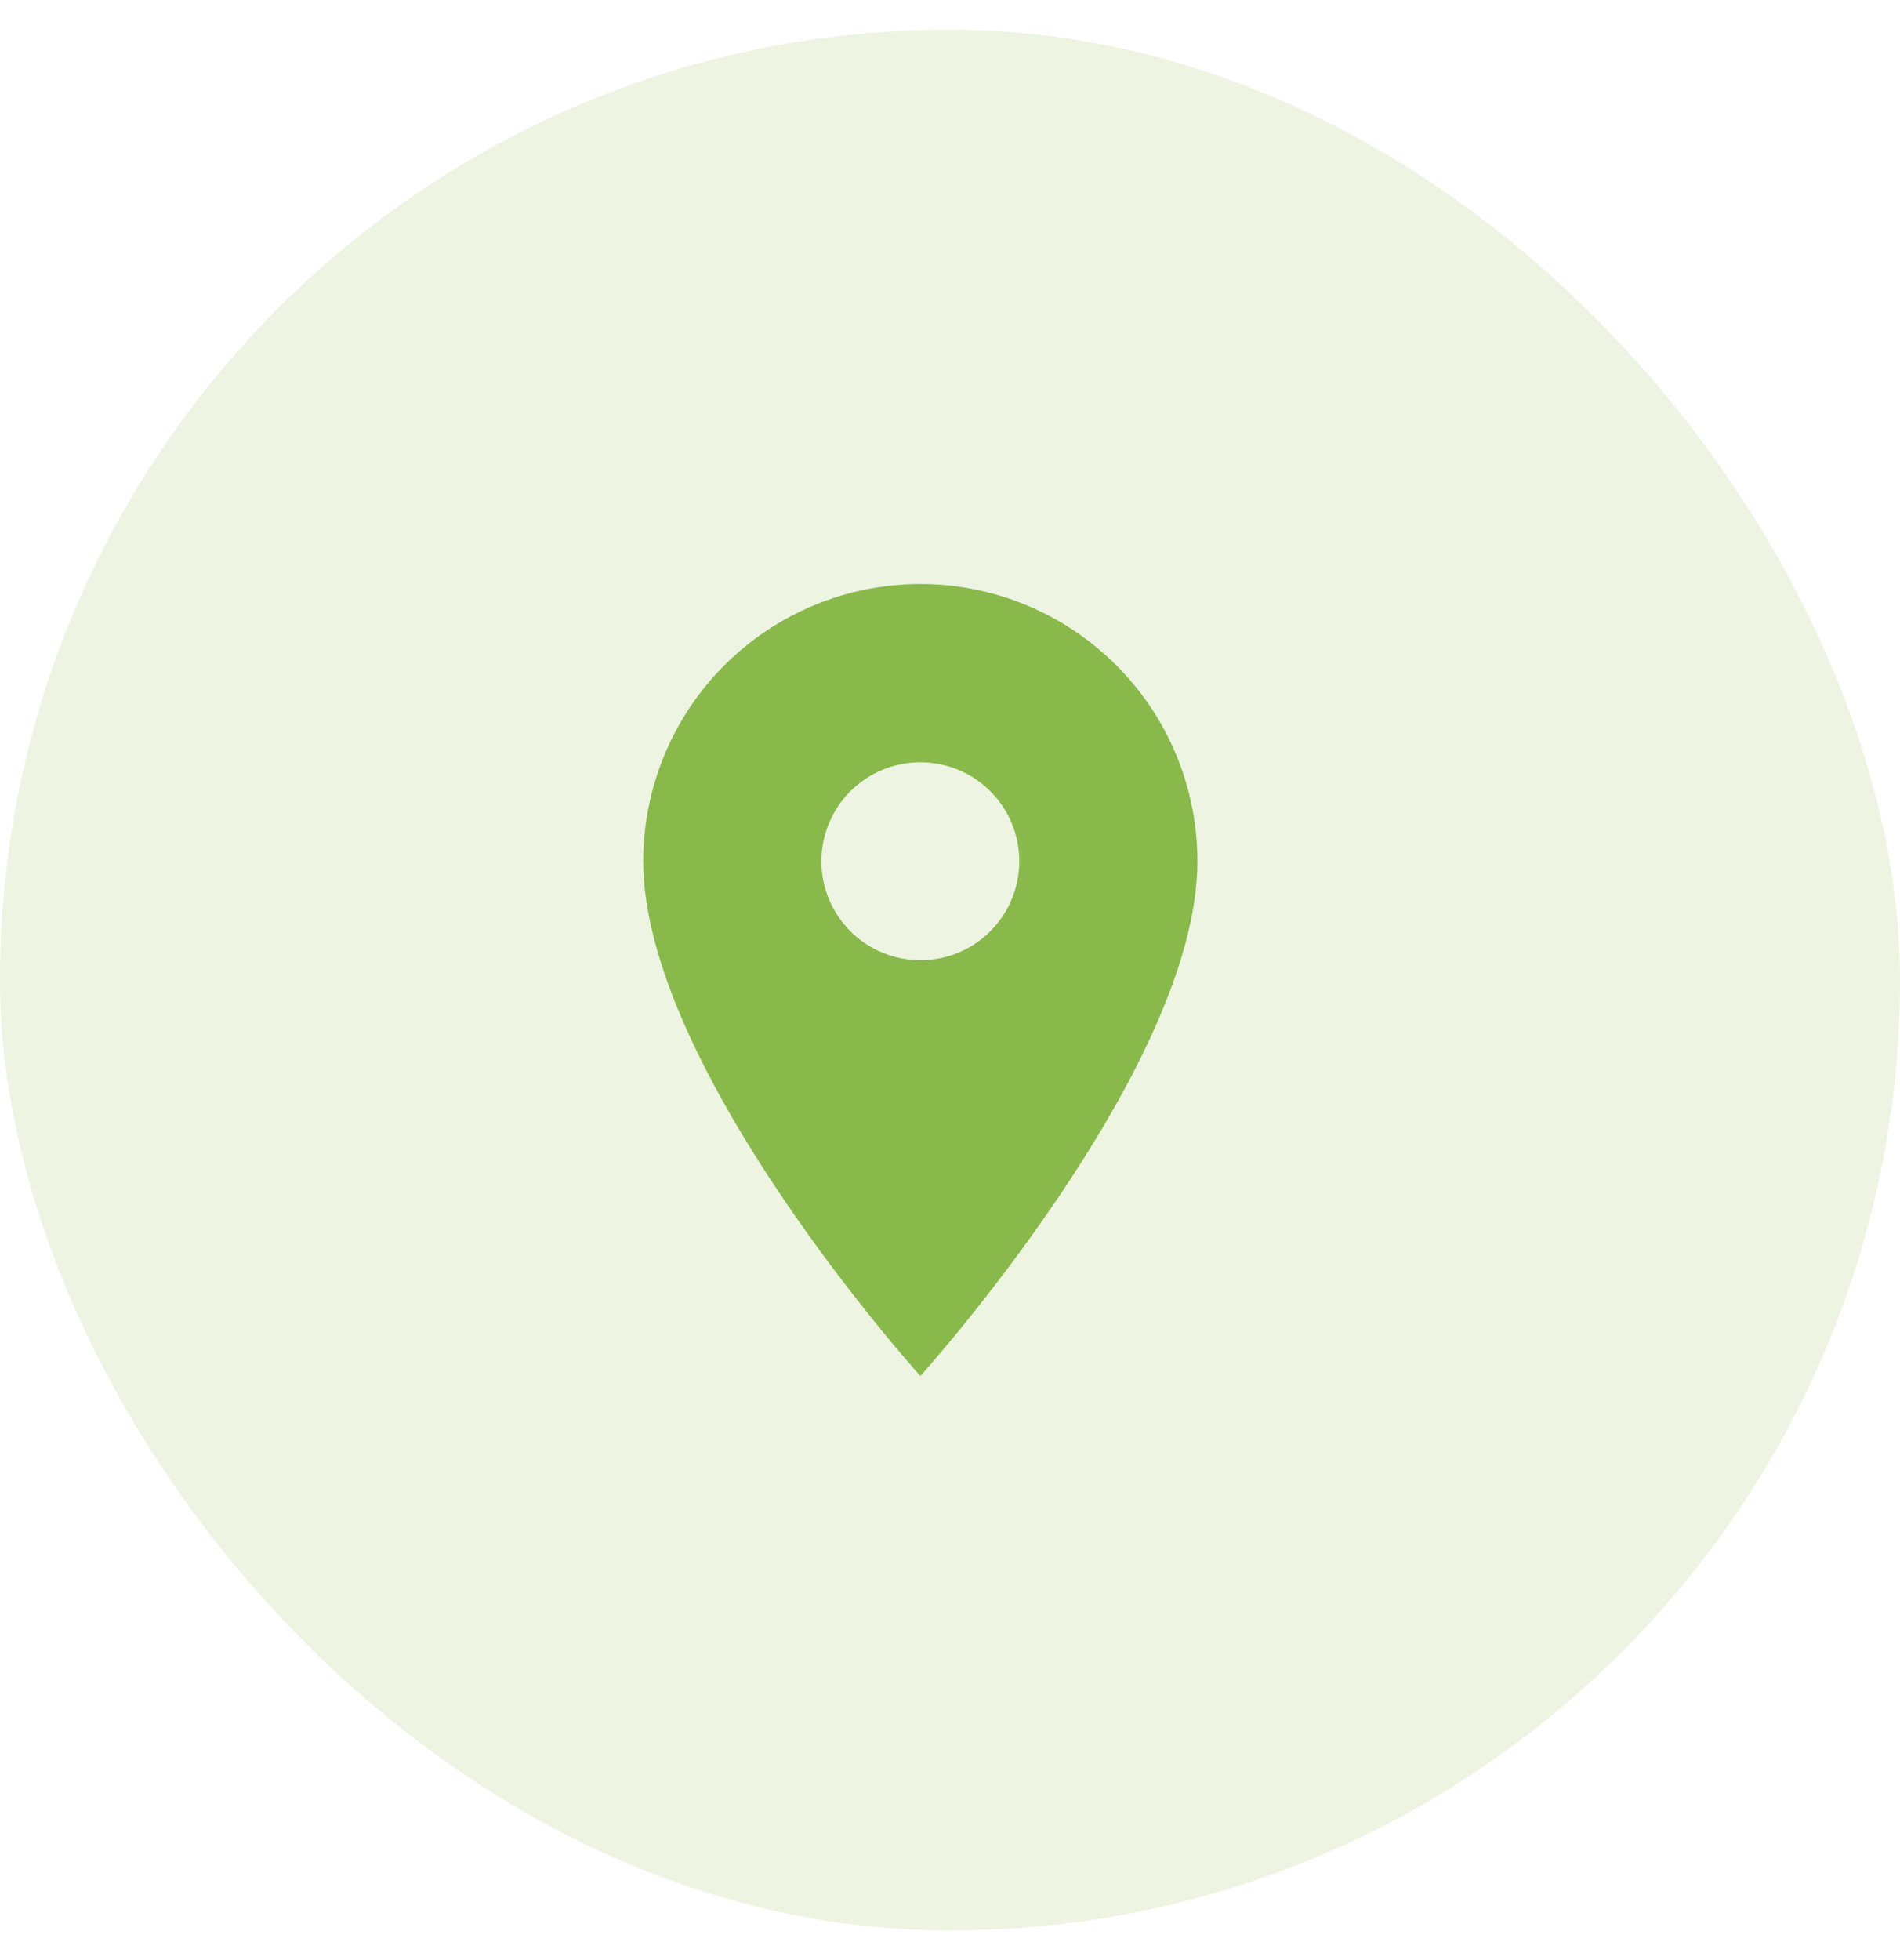
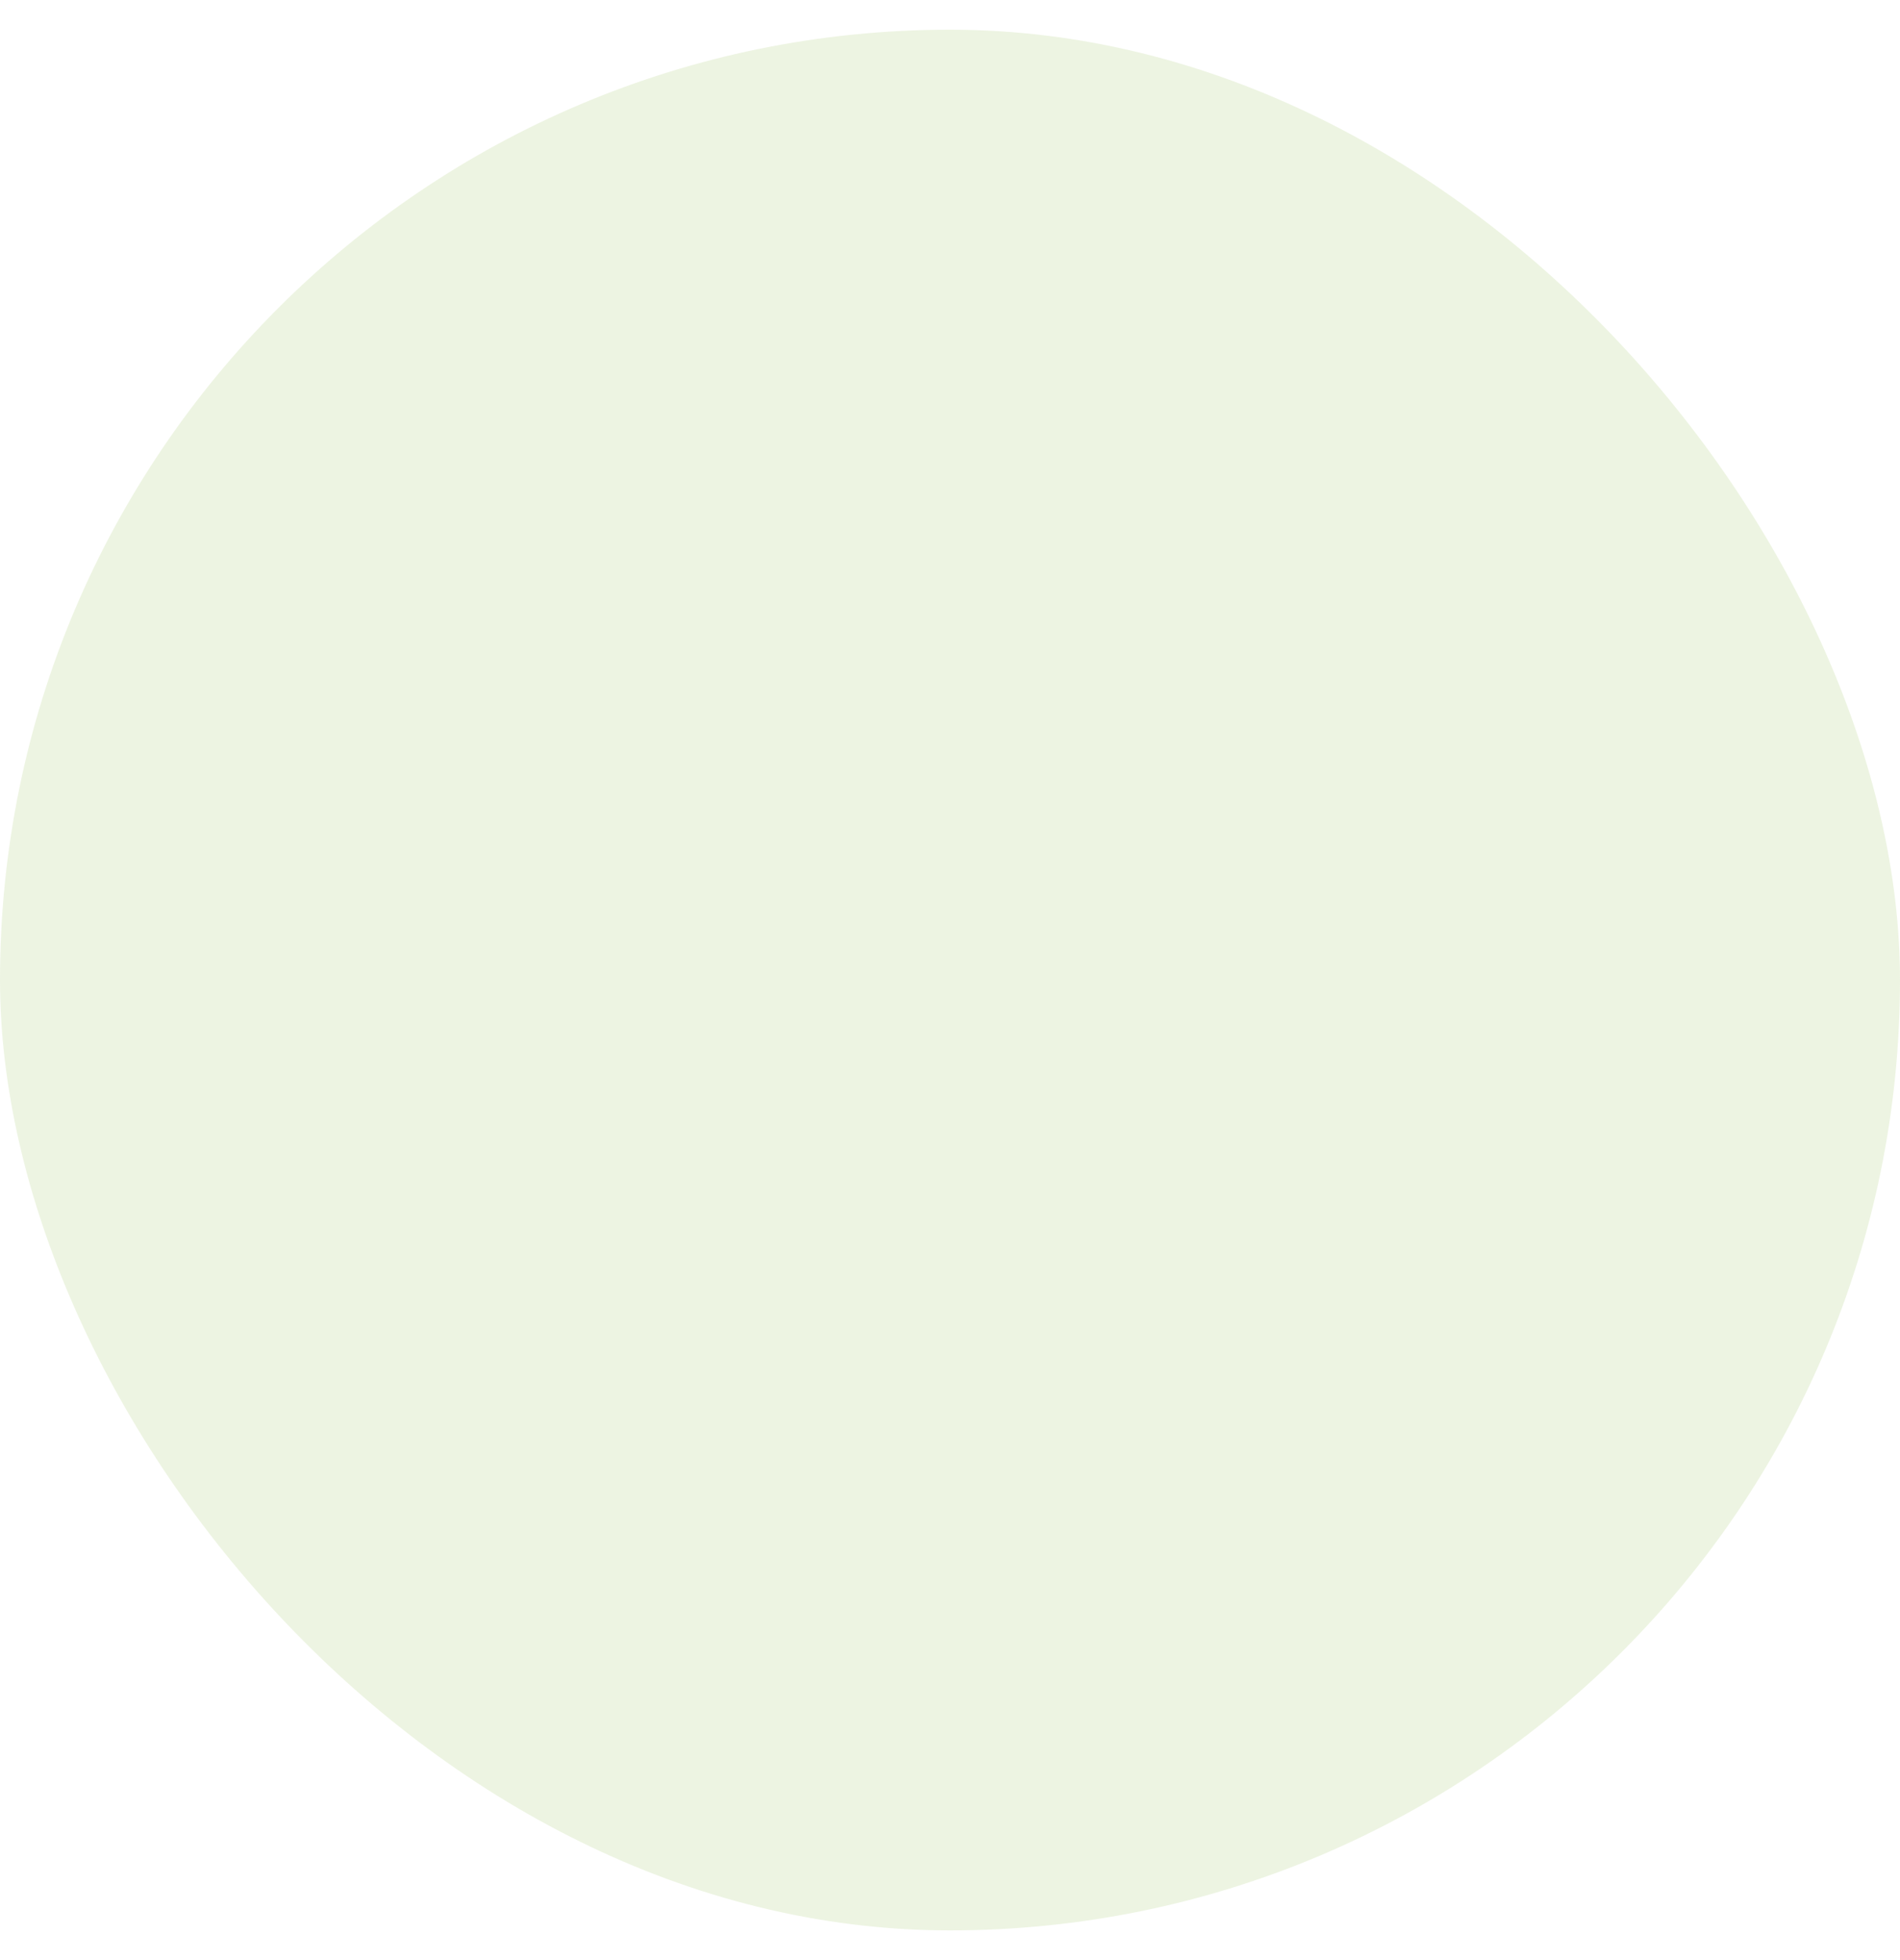
<svg xmlns="http://www.w3.org/2000/svg" width="32" height="33" viewBox="0 0 32 33" fill="none">
  <rect y="0.5" width="32" height="32" rx="16" fill="#89B94A" fill-opacity="0.16" />
-   <path d="M15.501 16.166C15.059 16.166 14.635 15.991 14.322 15.678C14.01 15.366 13.834 14.942 13.834 14.5C13.834 14.058 14.01 13.634 14.322 13.321C14.635 13.009 15.059 12.833 15.501 12.833C15.943 12.833 16.367 13.009 16.679 13.321C16.992 13.634 17.167 14.058 17.167 14.5C17.167 14.719 17.124 14.935 17.041 15.137C16.957 15.34 16.834 15.523 16.679 15.678C16.524 15.833 16.341 15.956 16.139 16.04C15.936 16.123 15.72 16.166 15.501 16.166ZM15.501 9.833C14.263 9.833 13.076 10.325 12.201 11.2C11.326 12.075 10.834 13.262 10.834 14.5C10.834 18 15.501 23.166 15.501 23.166C15.501 23.166 20.167 18 20.167 14.5C20.167 13.262 19.676 12.075 18.8 11.2C17.925 10.325 16.738 9.833 15.501 9.833Z" fill="#89B94A" />
</svg>